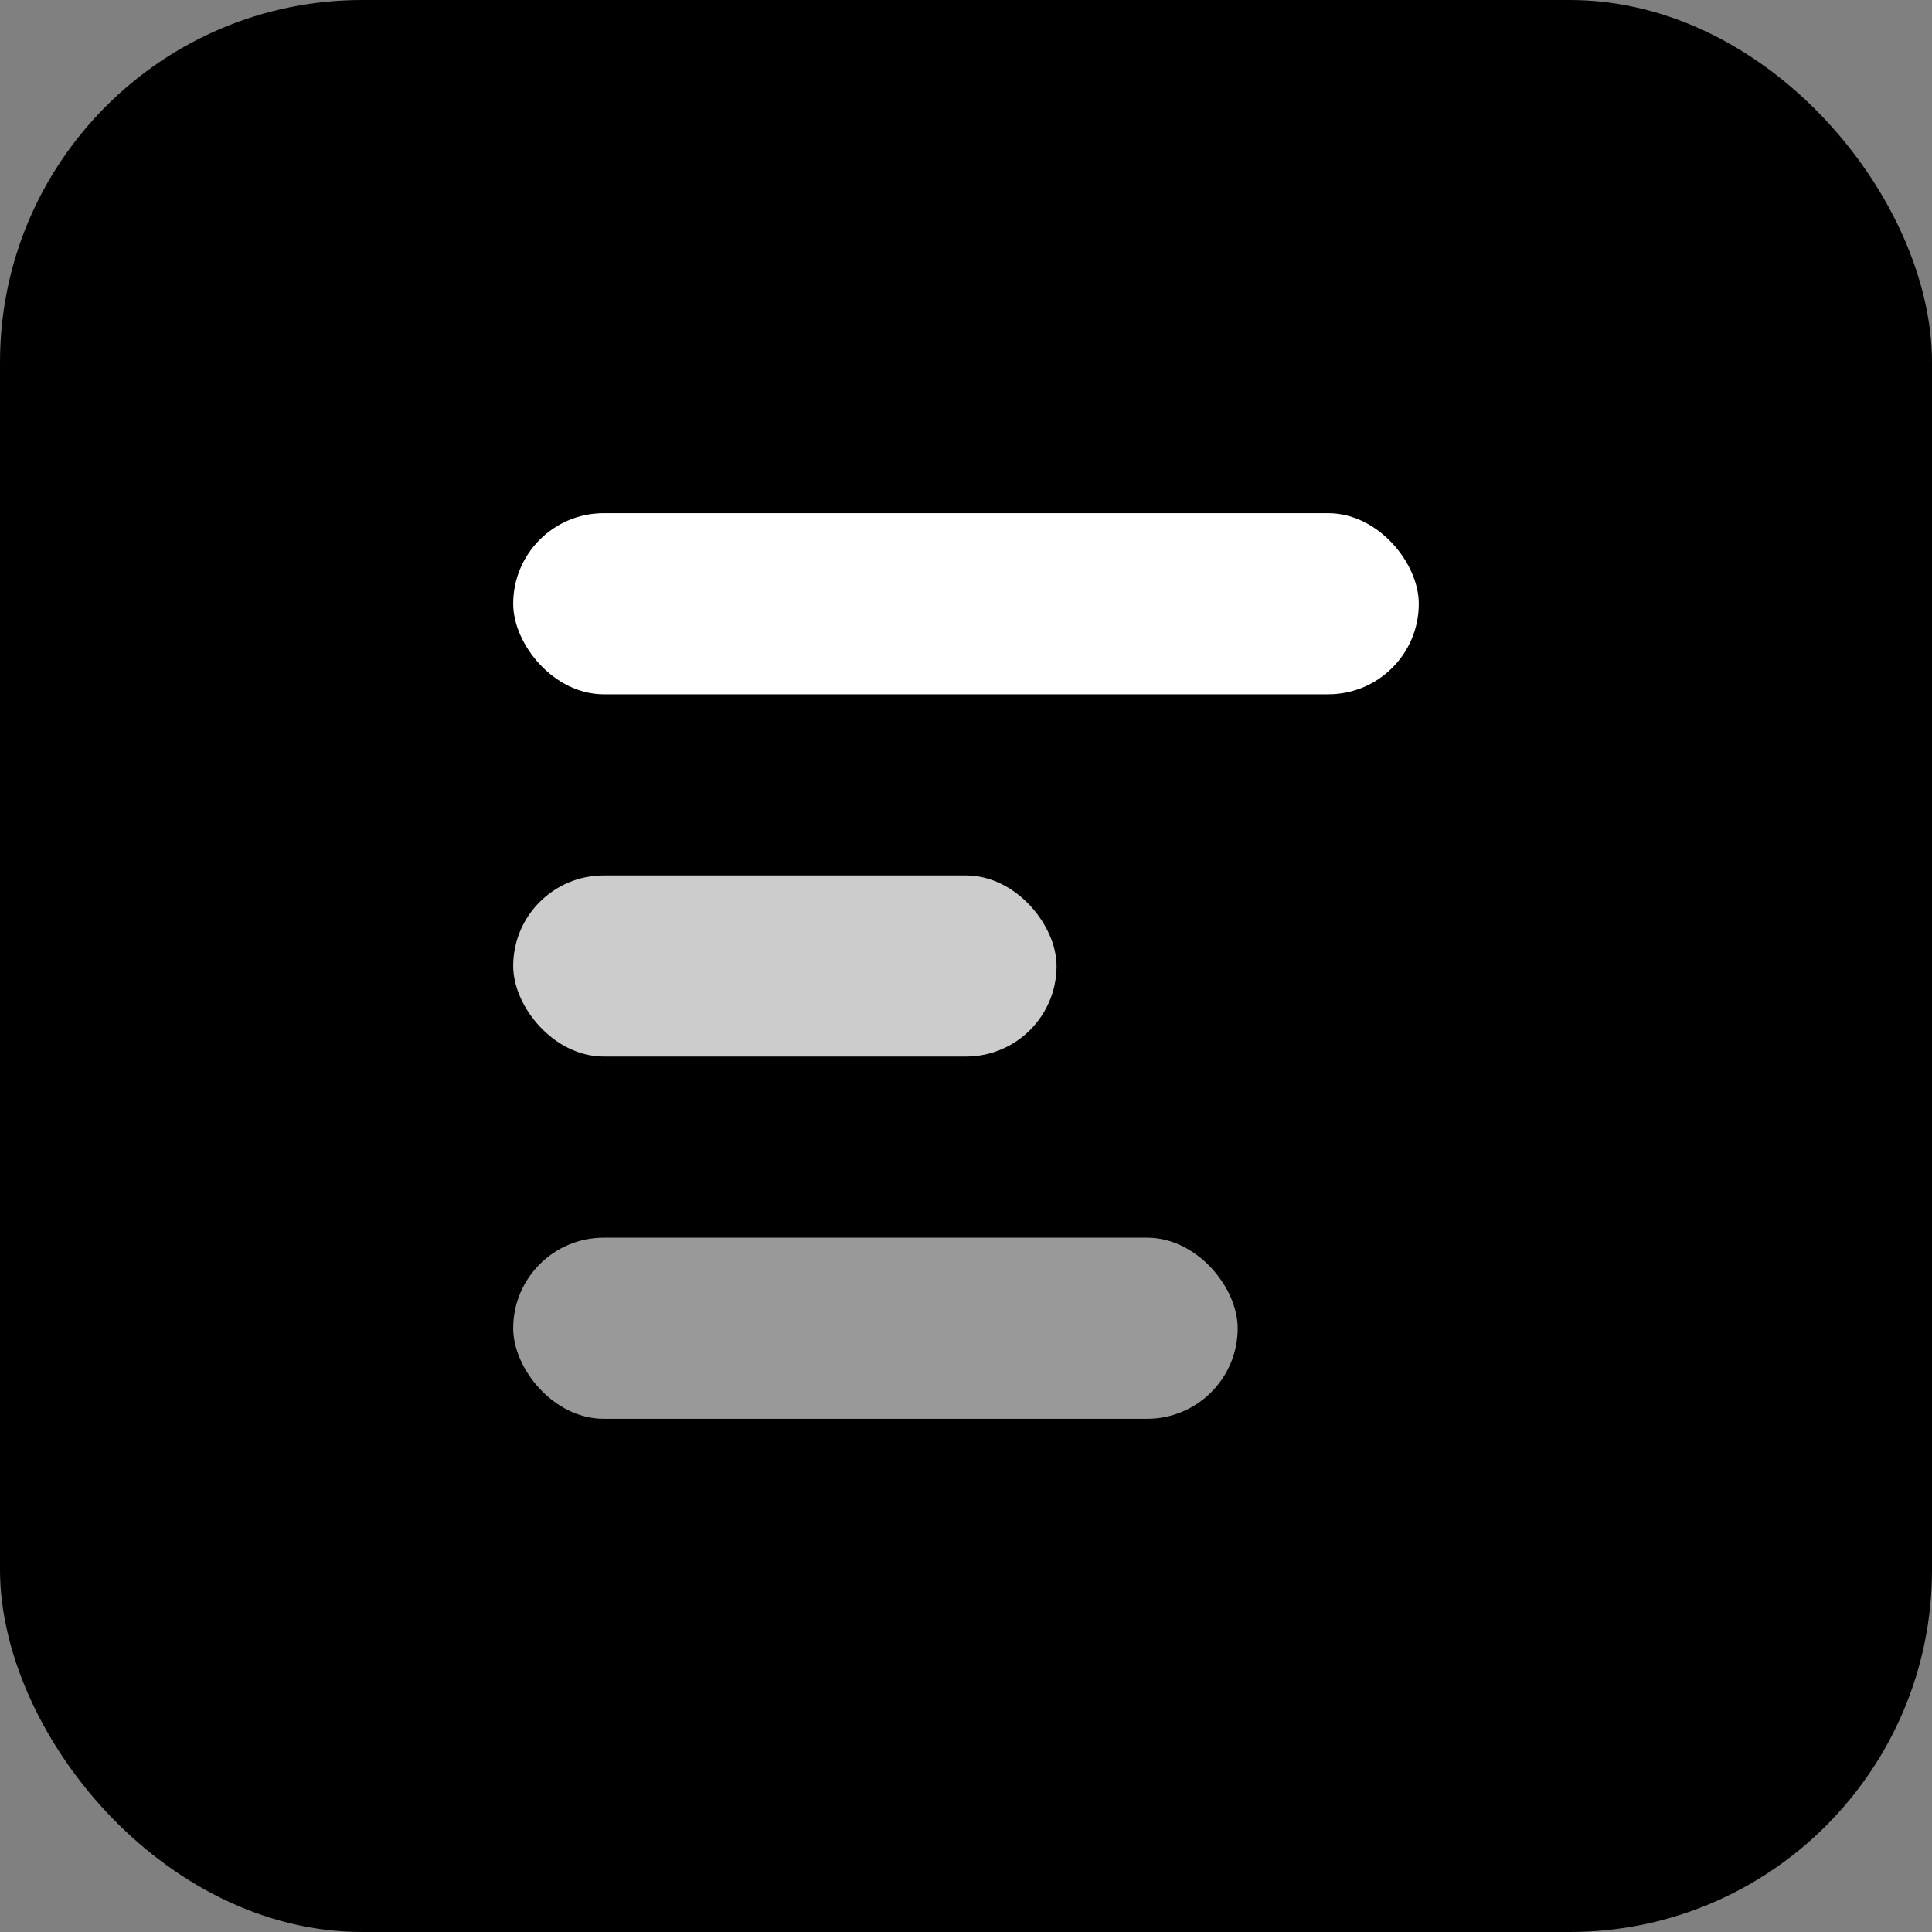
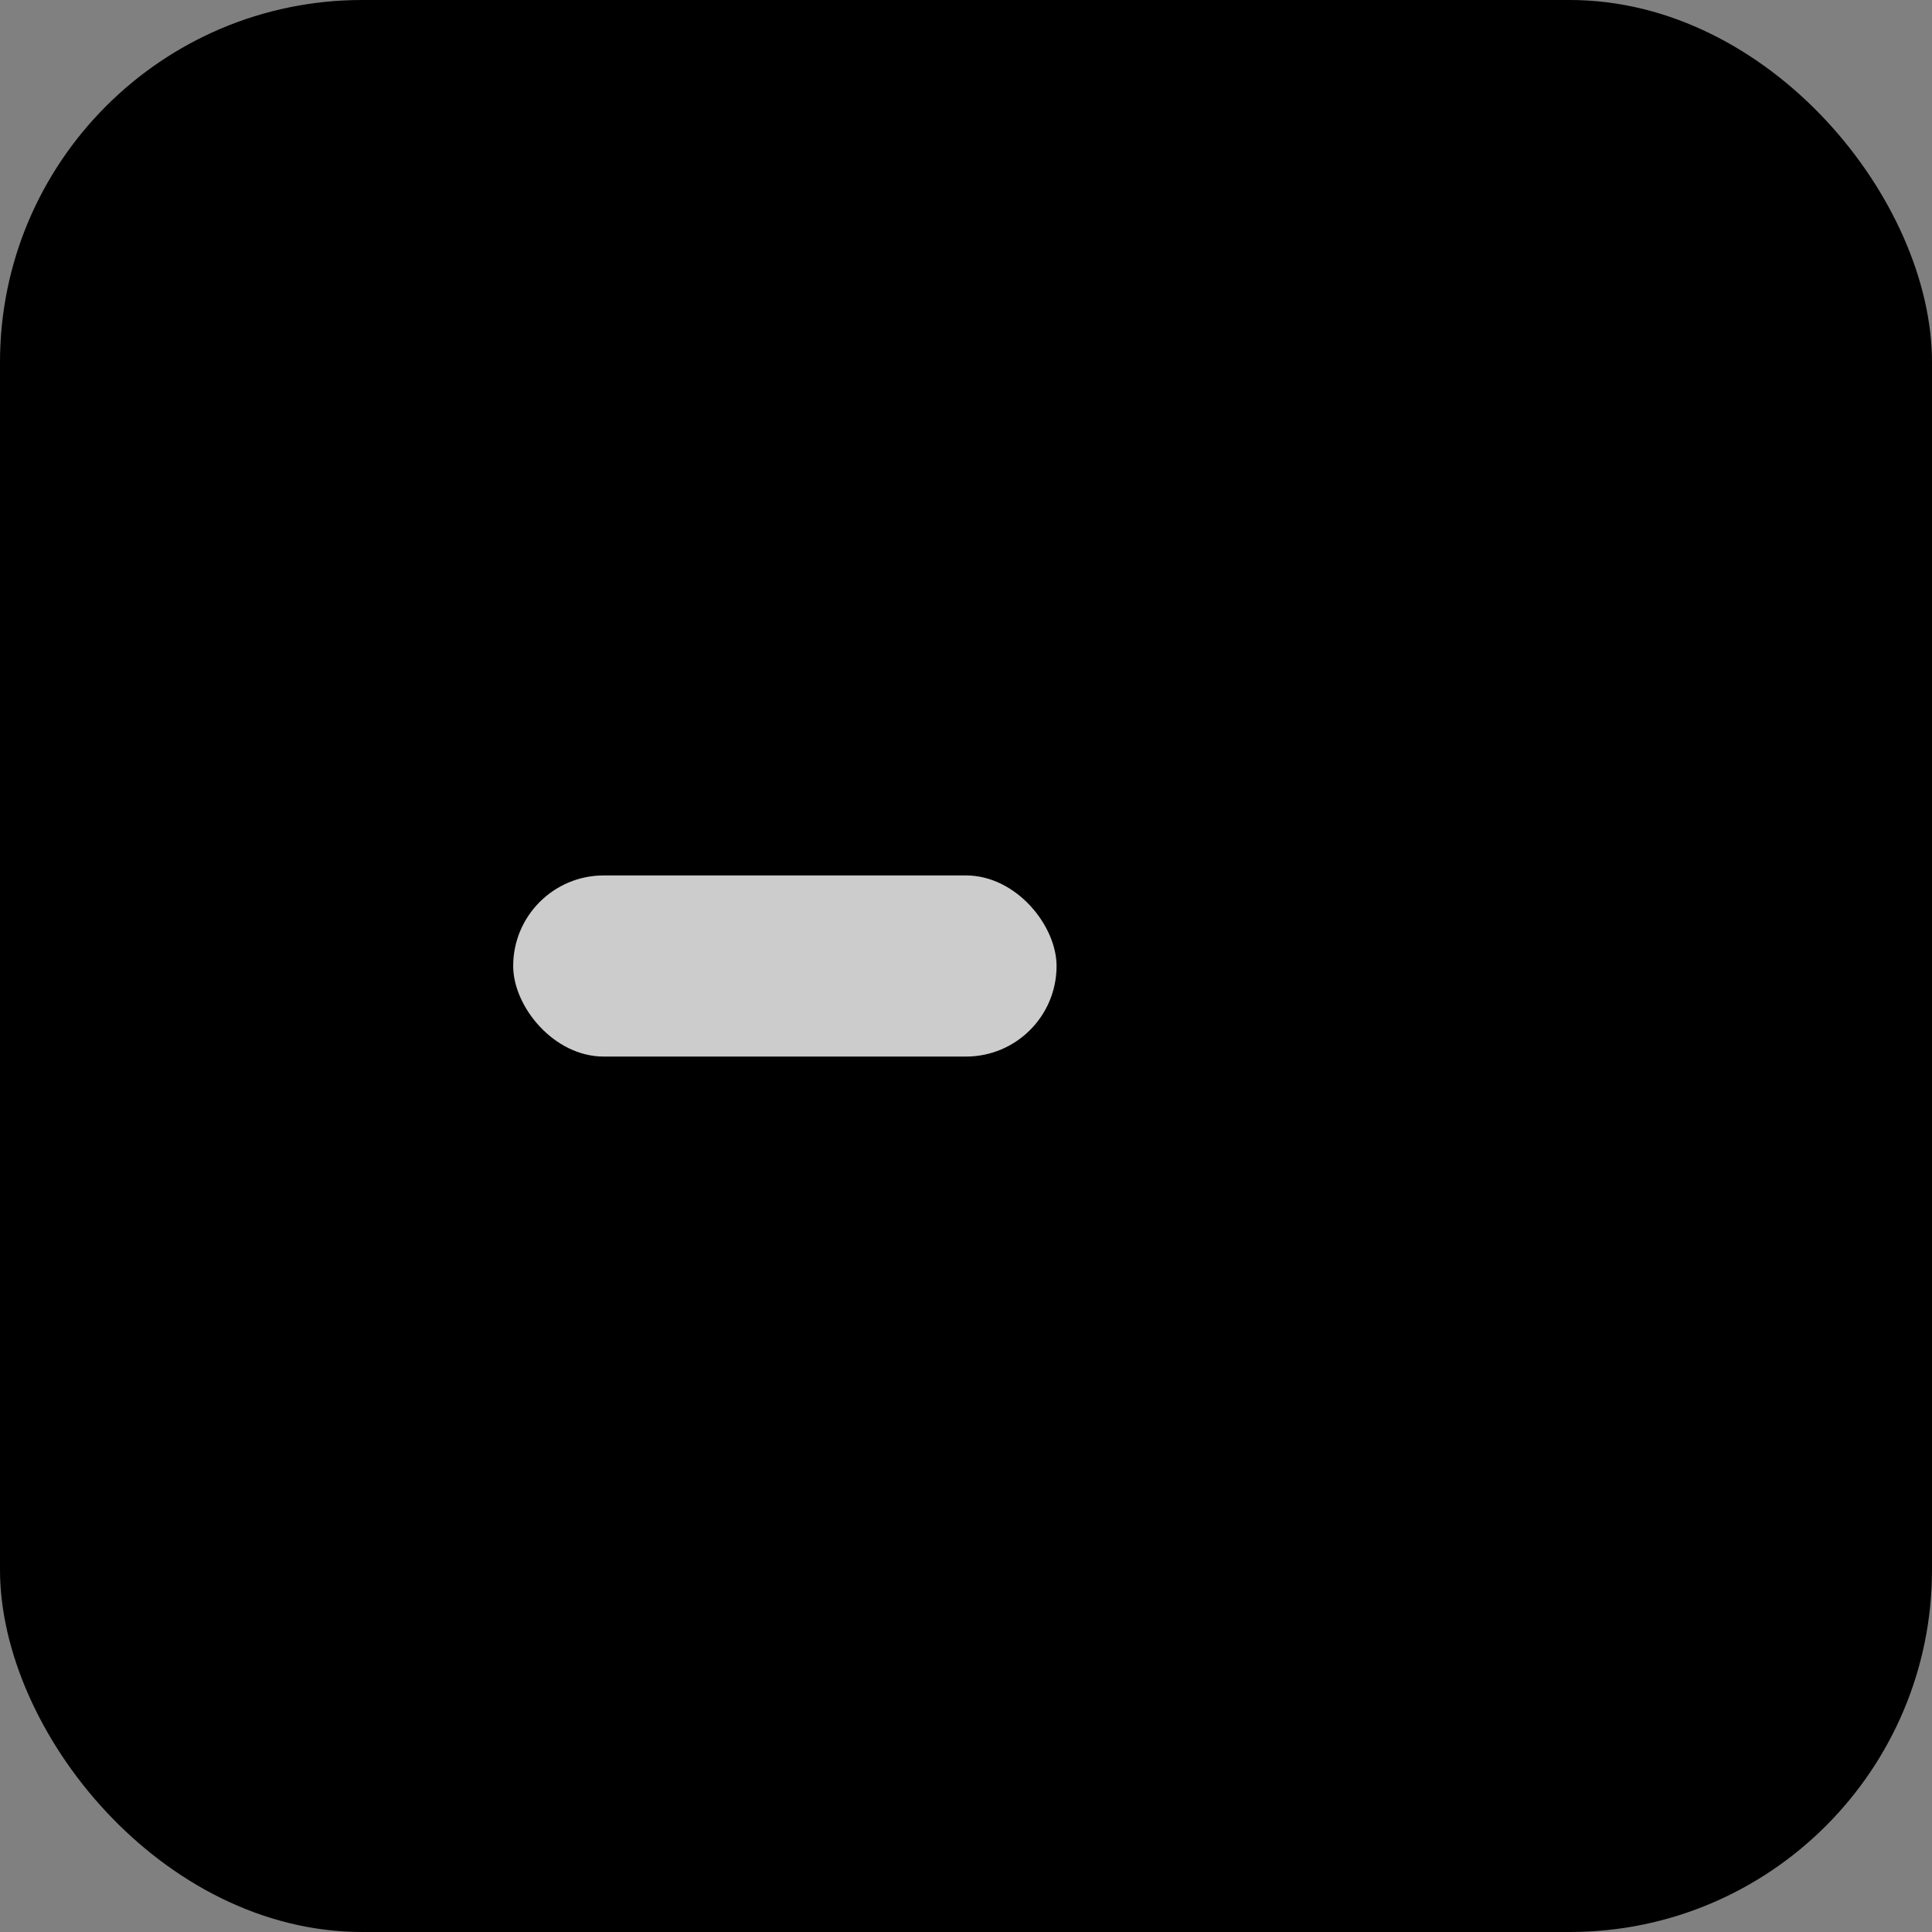
<svg xmlns="http://www.w3.org/2000/svg" width="256" height="256" viewBox="0 0 256 256">
  <rect x="0" y="0" width="256" height="256" fill="#808080" stroke="none" />
  <rect width="256" height="256" rx="48" fill="black" />
  <g transform="translate(68,68)">
-     <rect x="0" y="0" width="120" height="24" rx="12" fill="white" />
    <rect x="0" y="48" width="72" height="24" rx="12" fill="white" opacity="0.8" />
-     <rect x="0" y="96" width="96" height="24" rx="12" fill="white" opacity="0.6" />
  </g>
</svg>